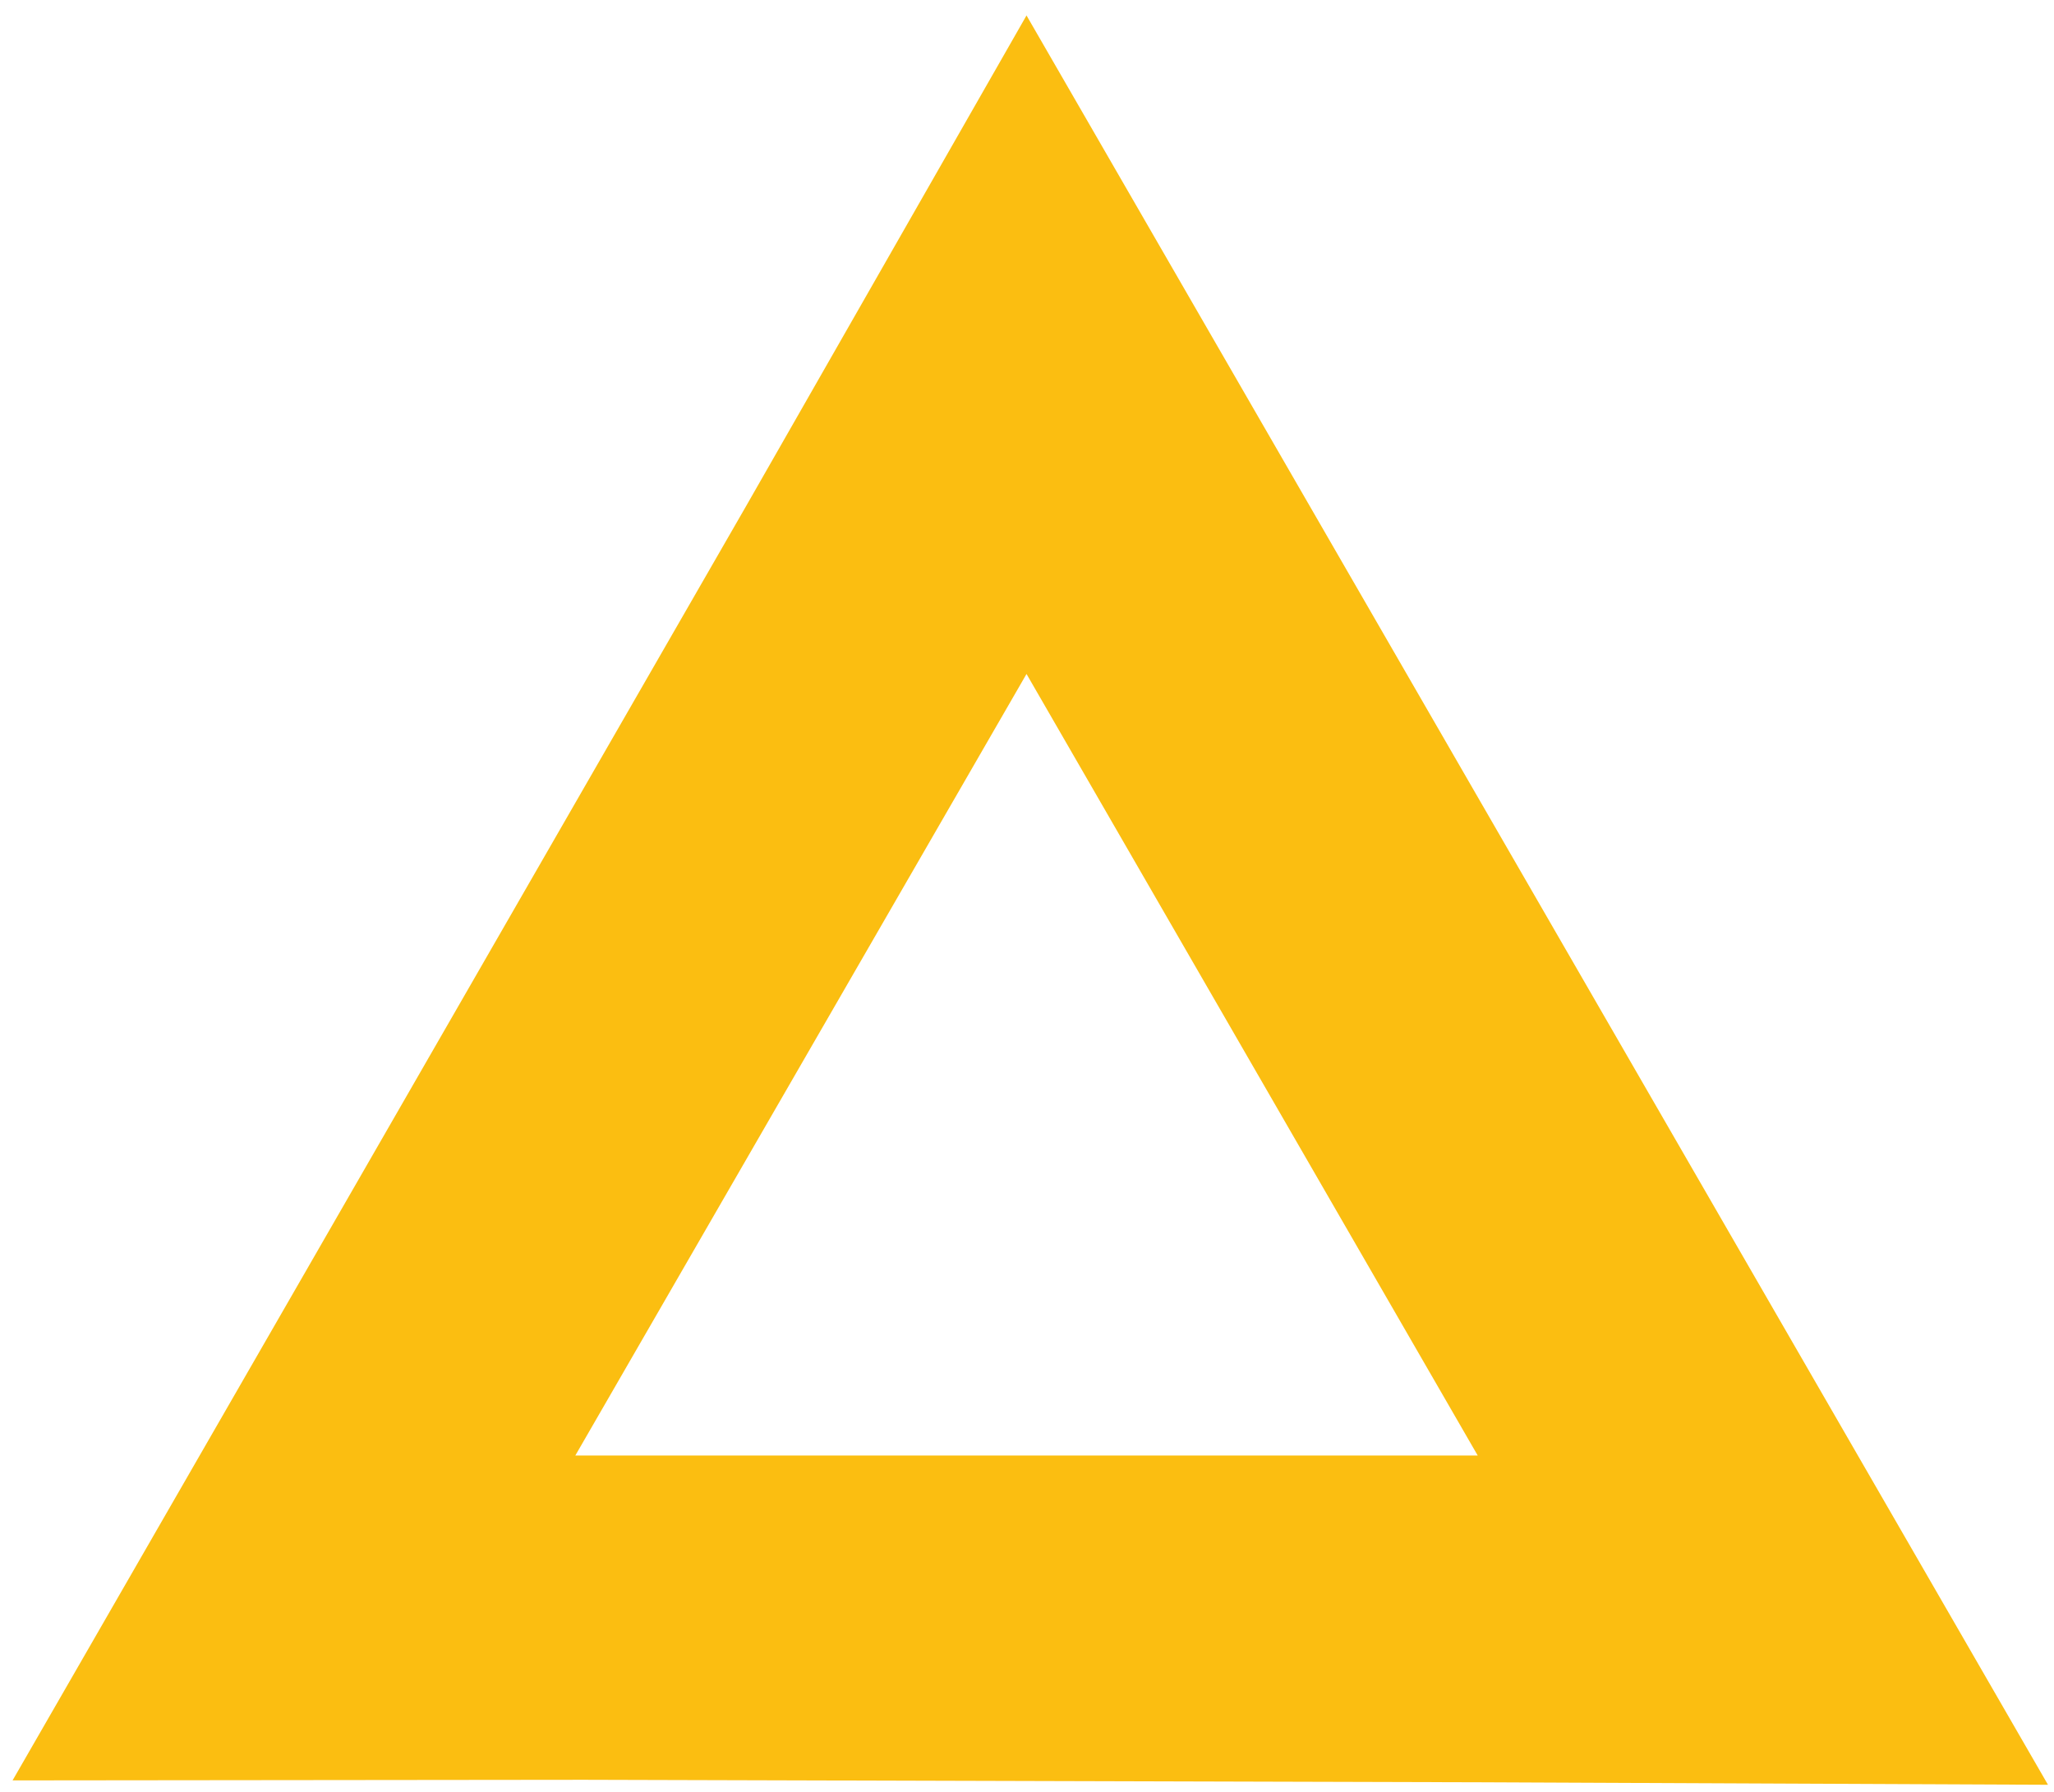
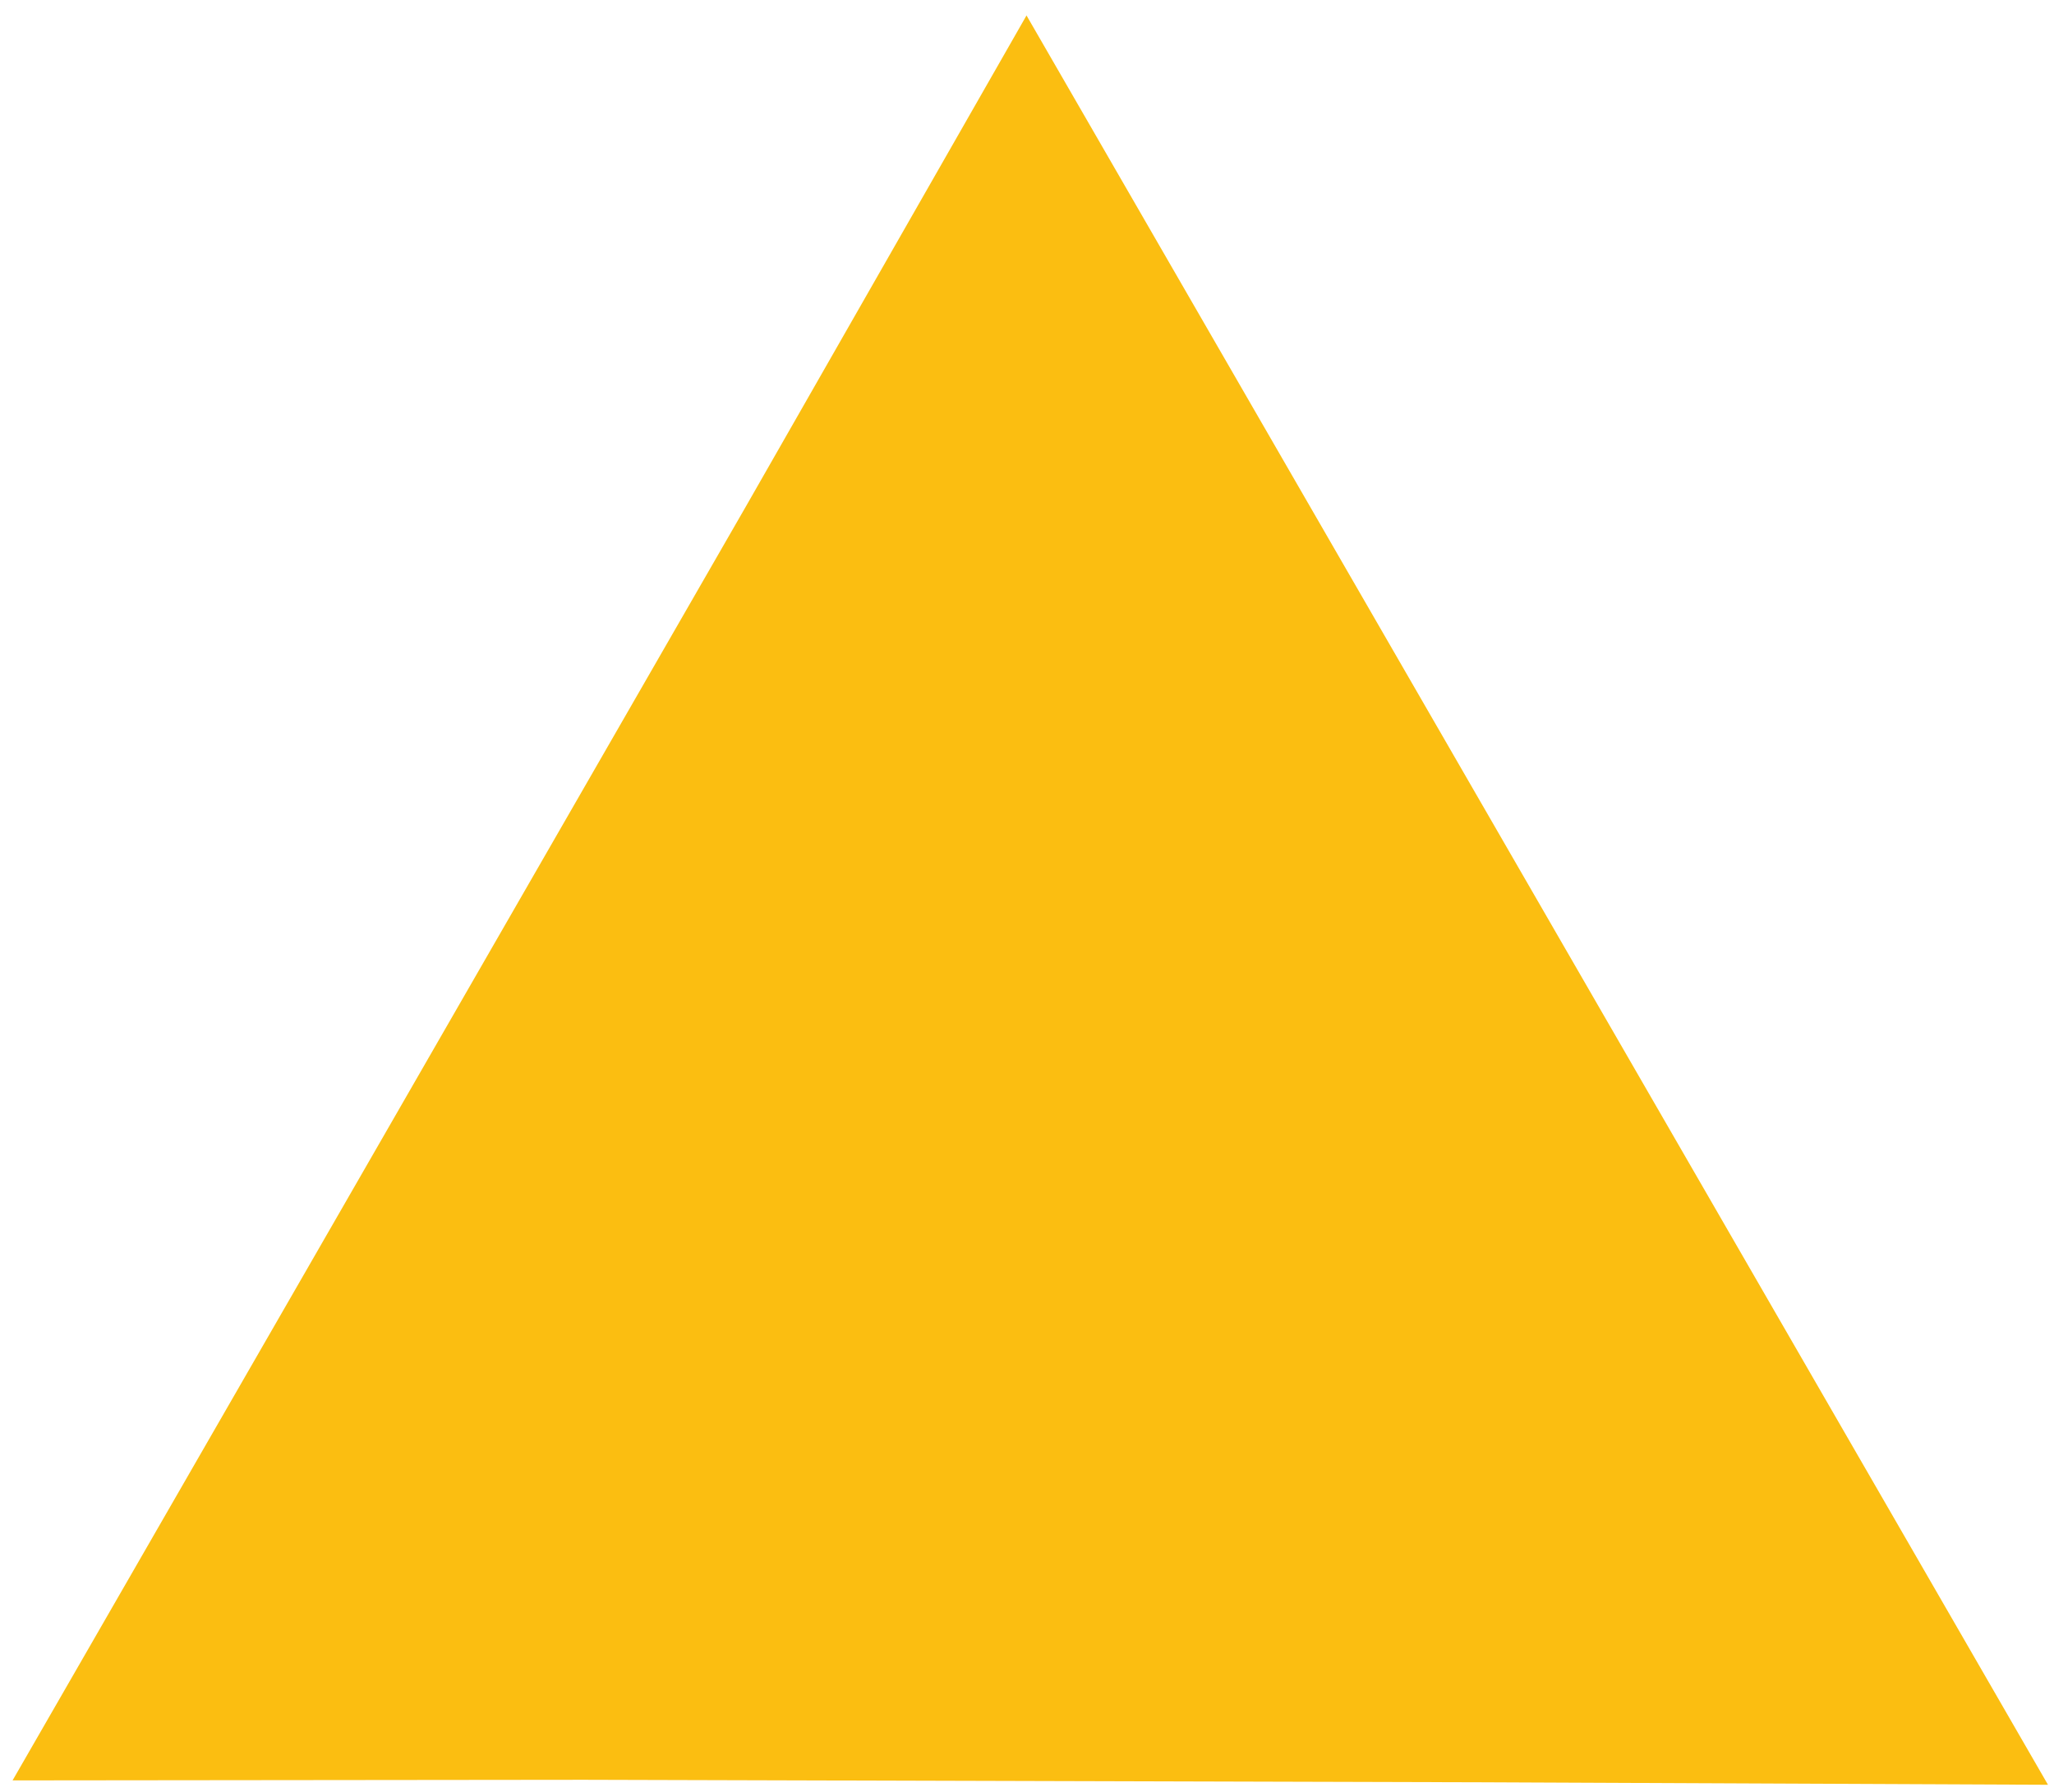
<svg xmlns="http://www.w3.org/2000/svg" width="102" height="89" viewBox="0 0 102 89" fill="none">
-   <path d="M28.997 88.379L73.595 88.502L101.701 88.626L87.541 64.101L65.135 25.292L50.976 0.767L37.029 25.169L14.73 63.915L0.624 88.409L28.997 88.379ZM50.976 33.467L73.382 72.276L28.57 72.276L50.976 33.467Z" fill="#FBBE11" />
+   <path d="M28.997 88.379L73.595 88.502L101.701 88.626L87.541 64.101L65.135 25.292L50.976 0.767L37.029 25.169L14.73 63.915L0.624 88.409L28.997 88.379ZM50.976 33.467L73.382 72.276L50.976 33.467Z" fill="#FBBE11" />
</svg>